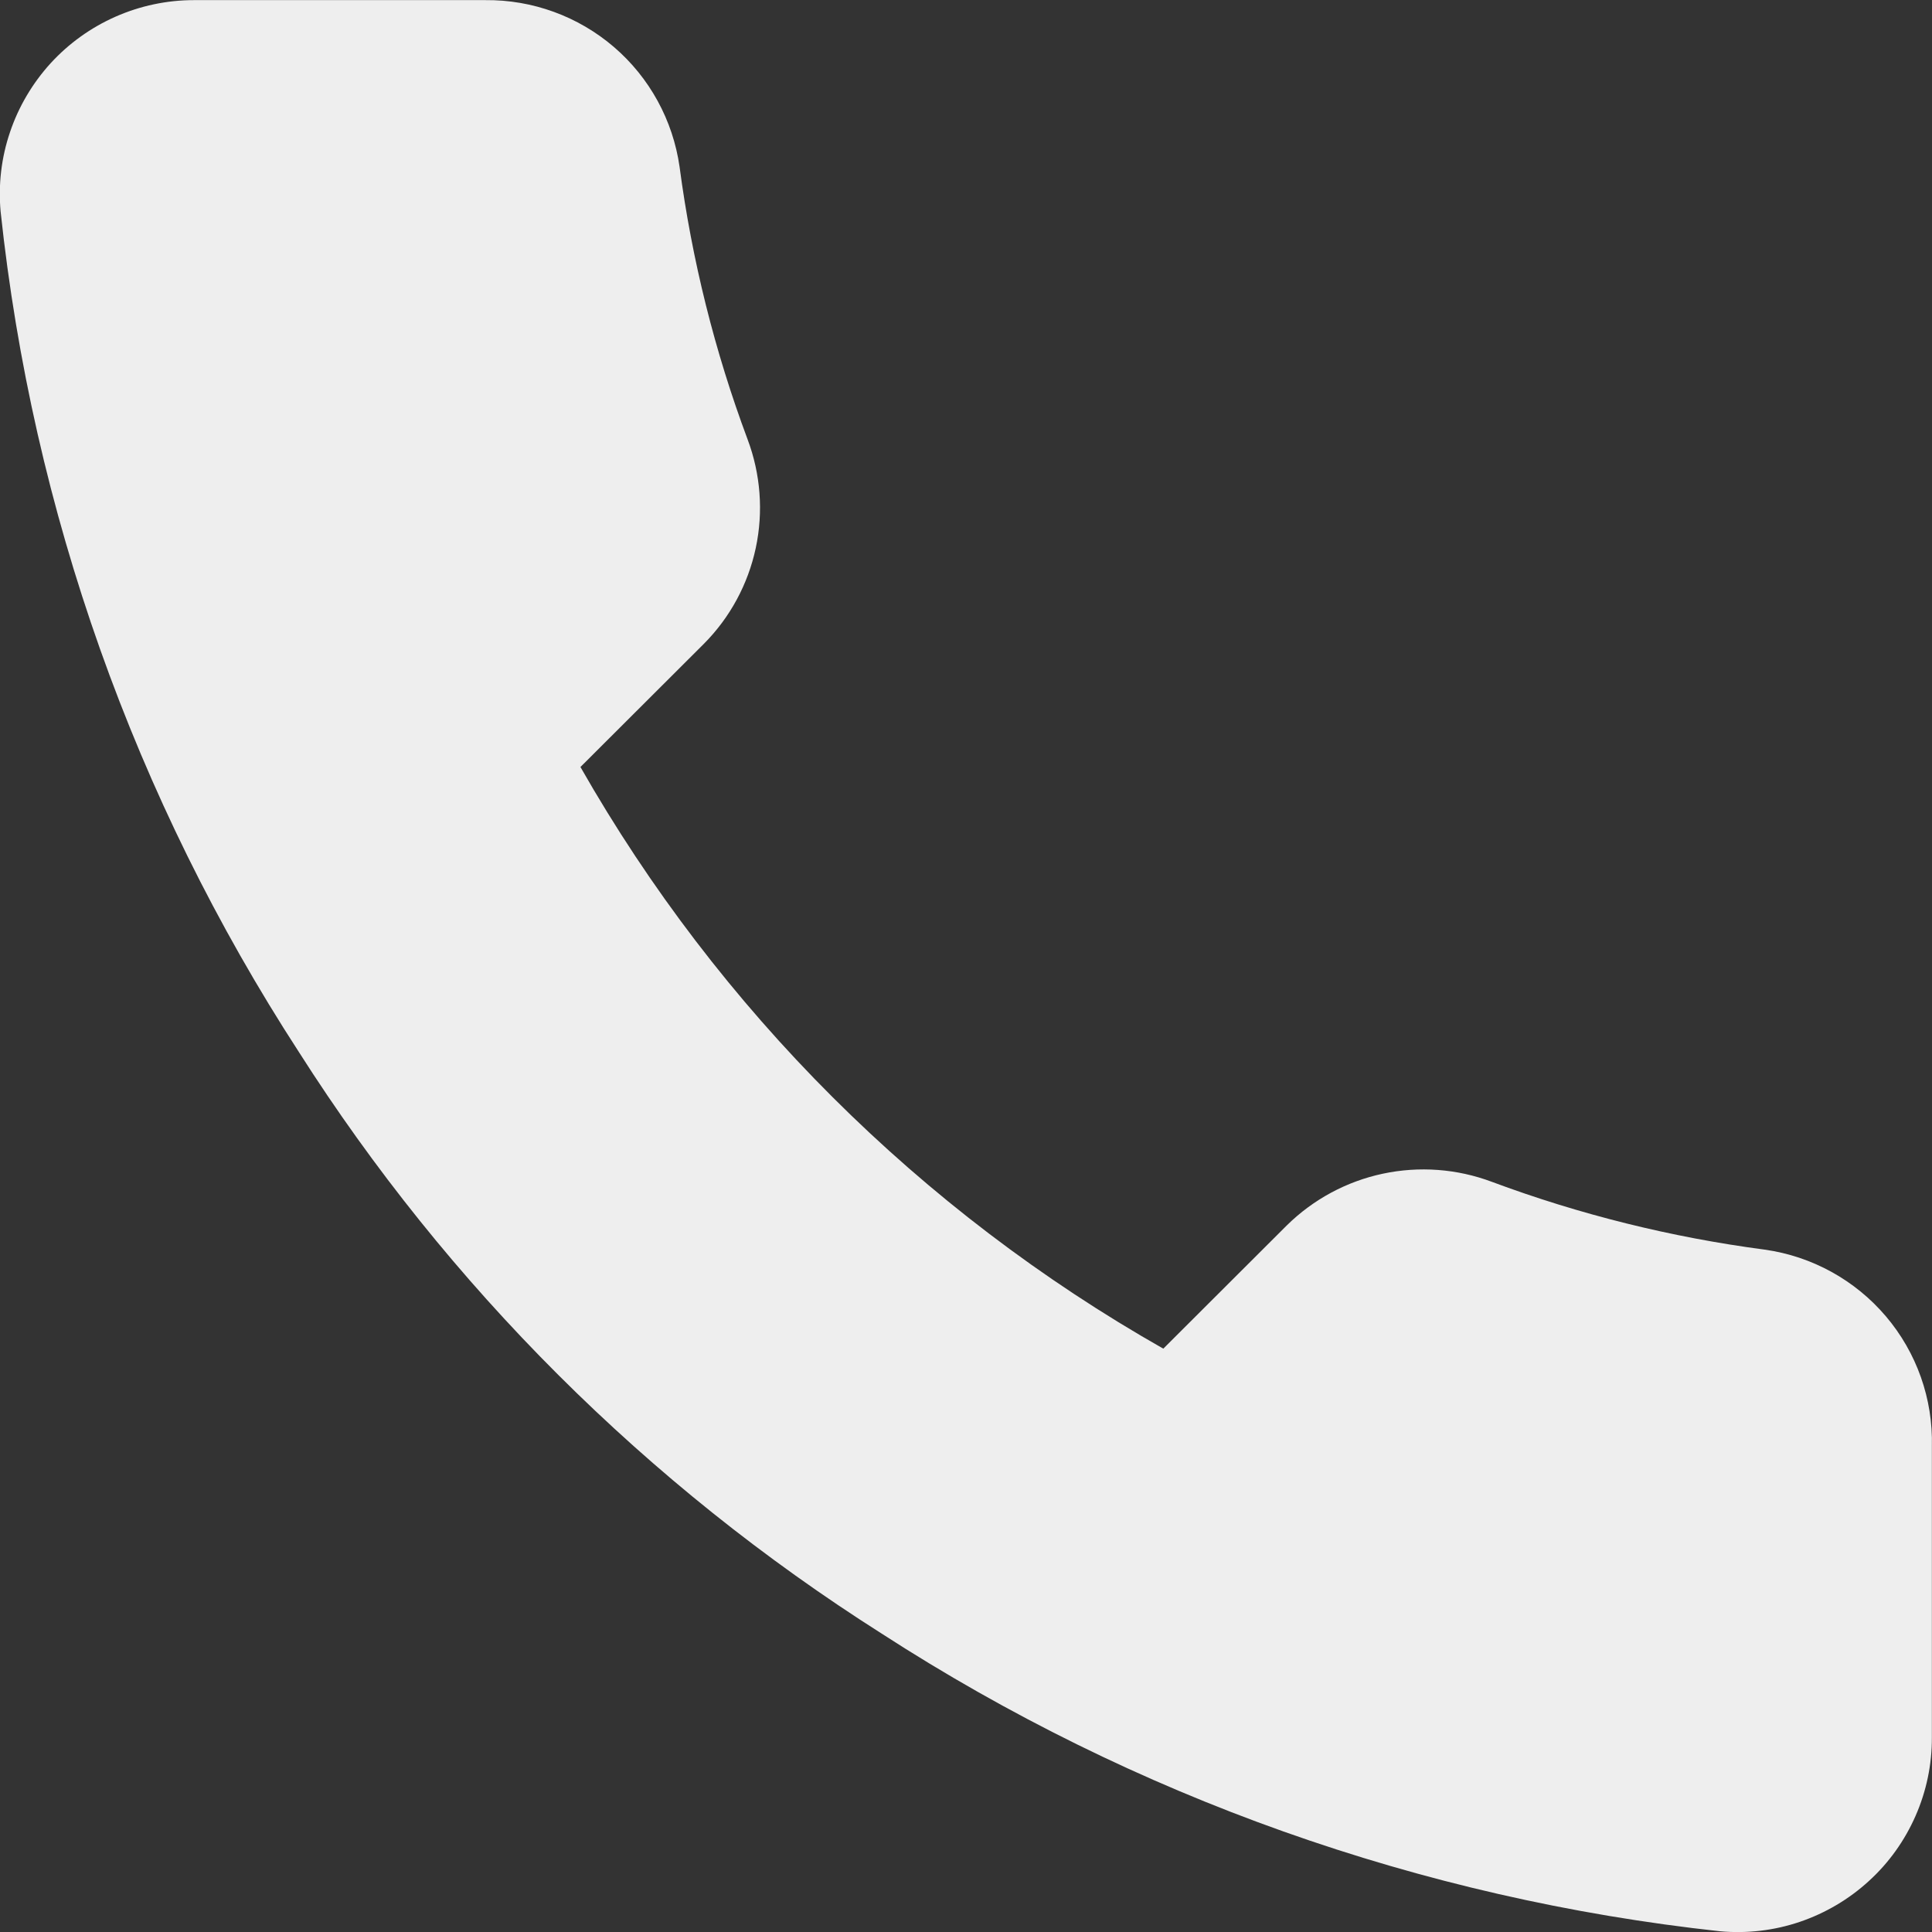
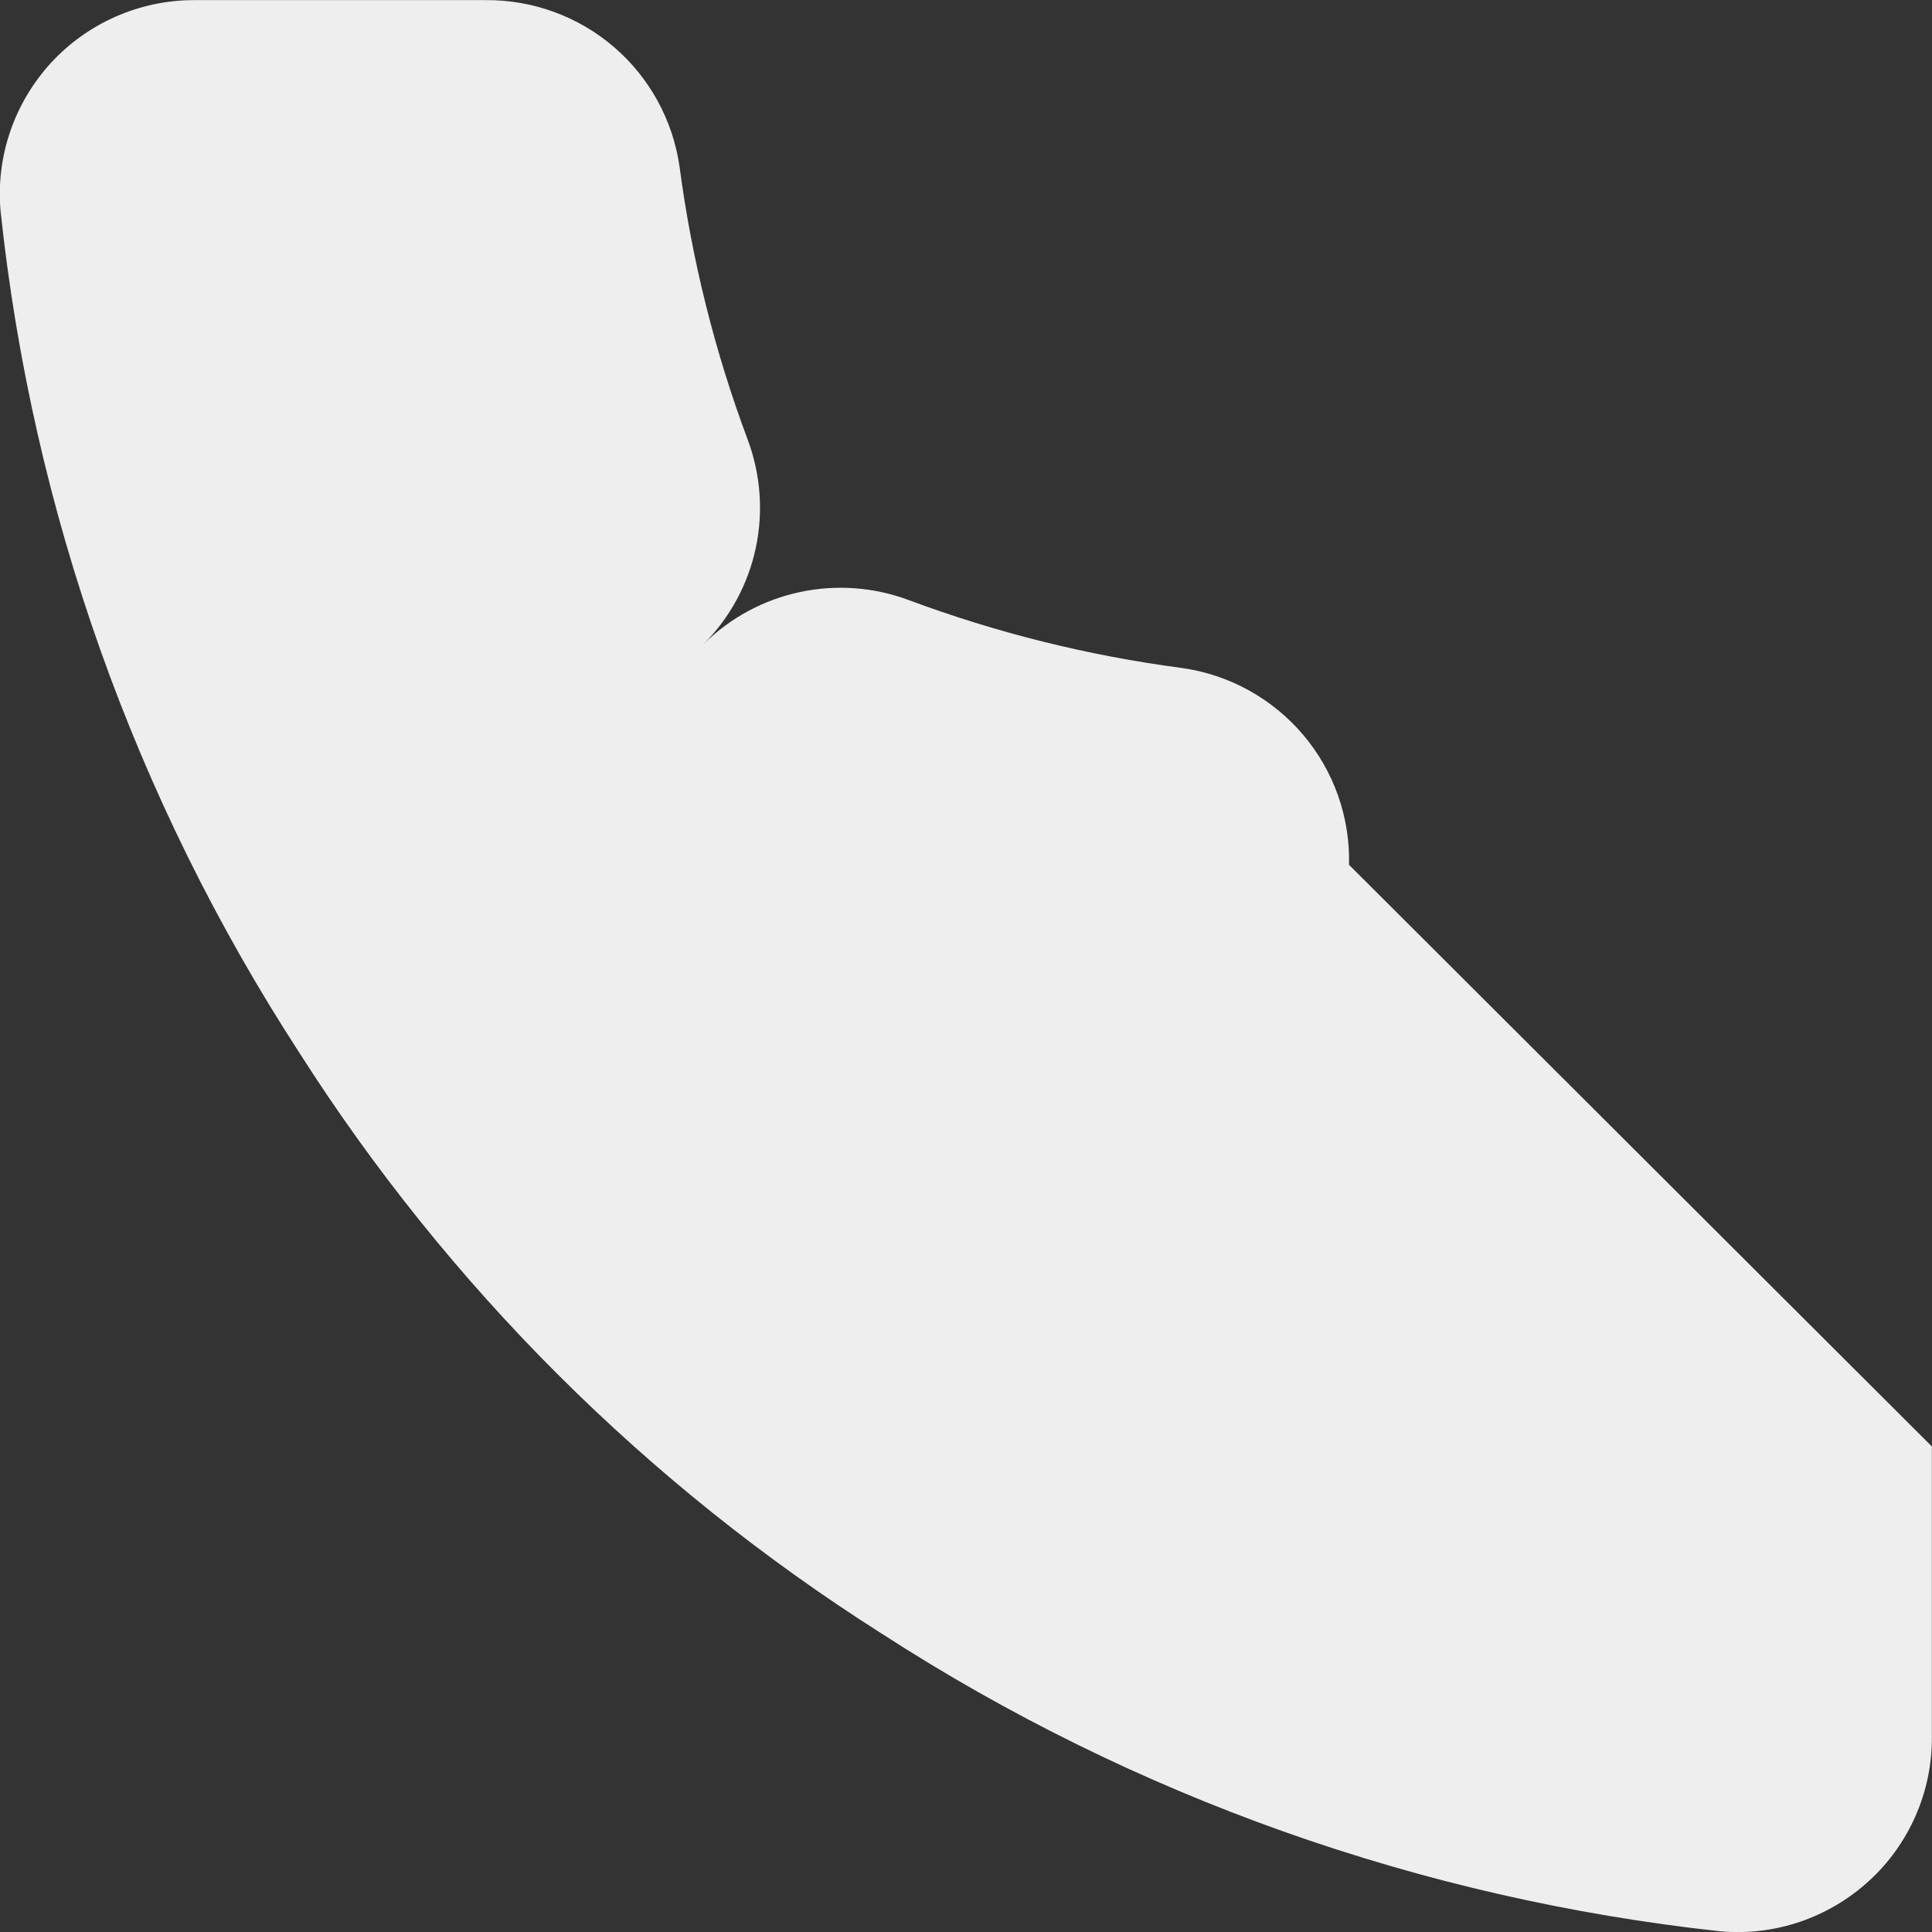
<svg xmlns="http://www.w3.org/2000/svg" fill="none" height="16" viewBox="0 0 16 16" width="16">
  <rect x="0" y="0" width="16" height="16" fill="#333333" stroke="none" />
-   <path d="m15.999 11.979v2.409c.001.224-.045.445-.135.65-.09.205-.221.389-.387.54-.165.151-.36.266-.572.338-.212.072-.437.098-.66.078-2.475-.269-4.853-1.113-6.943-2.465-1.944-1.233-3.592-2.877-4.827-4.817-1.36-2.095-2.206-4.479-2.47-6.961-.02-.222.006-.446.078-.657.071-.211.186-.405.336-.57.151-.165.334-.296.538-.386.204-.09.425-.137.649-.137h2.413c.39-.004.769.134 1.065.388.296.254.489.607.544.993.102.771.291 1.528.563 2.256.108.287.132.6.068.9s-.213.576-.43.794l-1.022 1.02c1.145 2.01 2.813 3.674 4.827 4.817l1.022-1.02c.219-.216.495-.365.796-.429.301-.064.614-.041.902.067.73.272 1.488.46 2.261.562.391.055.748.252 1.003.552s.391.684.381 1.078z" fill="#eee" />
+   <path d="m15.999 11.979v2.409c.001.224-.045.445-.135.65-.09.205-.221.389-.387.54-.165.151-.36.266-.572.338-.212.072-.437.098-.66.078-2.475-.269-4.853-1.113-6.943-2.465-1.944-1.233-3.592-2.877-4.827-4.817-1.36-2.095-2.206-4.479-2.47-6.961-.02-.222.006-.446.078-.657.071-.211.186-.405.336-.57.151-.165.334-.296.538-.386.204-.09.425-.137.649-.137h2.413c.39-.004.769.134 1.065.388.296.254.489.607.544.993.102.771.291 1.528.563 2.256.108.287.132.6.068.9s-.213.576-.43.794l-1.022 1.02l1.022-1.02c.219-.216.495-.365.796-.429.301-.064.614-.041.902.067.73.272 1.488.46 2.261.562.391.055.748.252 1.003.552s.391.684.381 1.078z" fill="#eee" />
</svg>